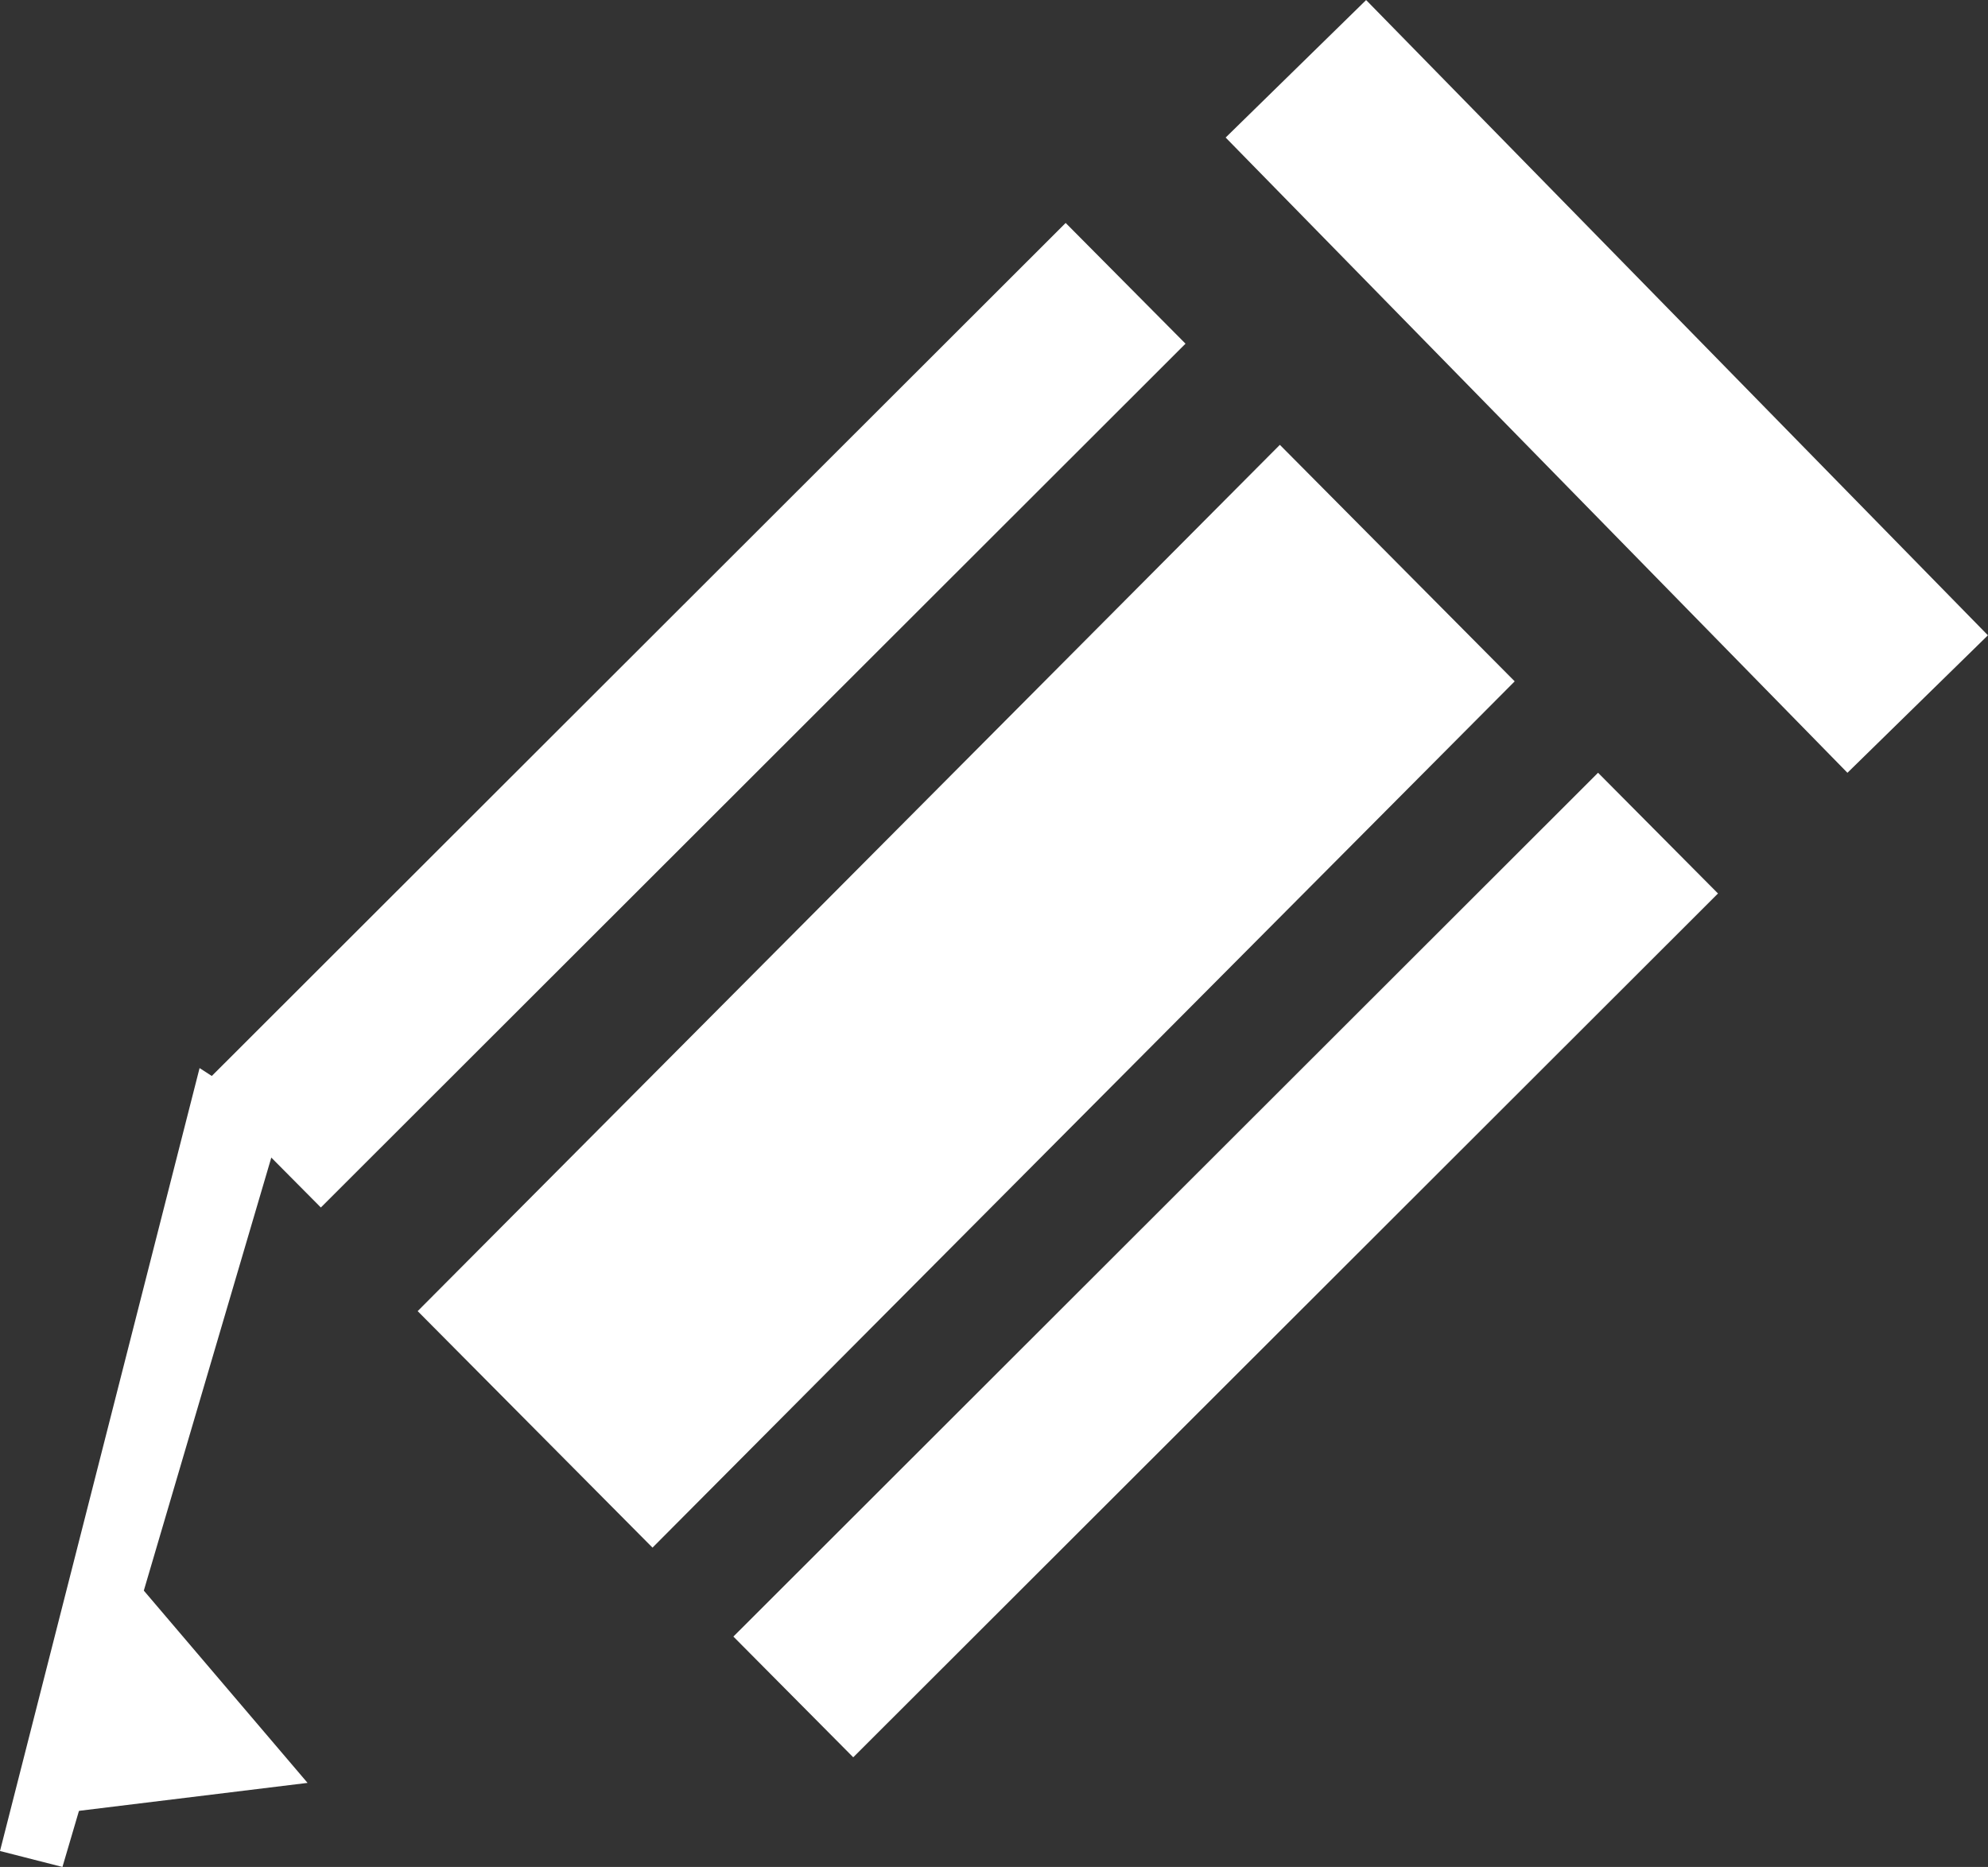
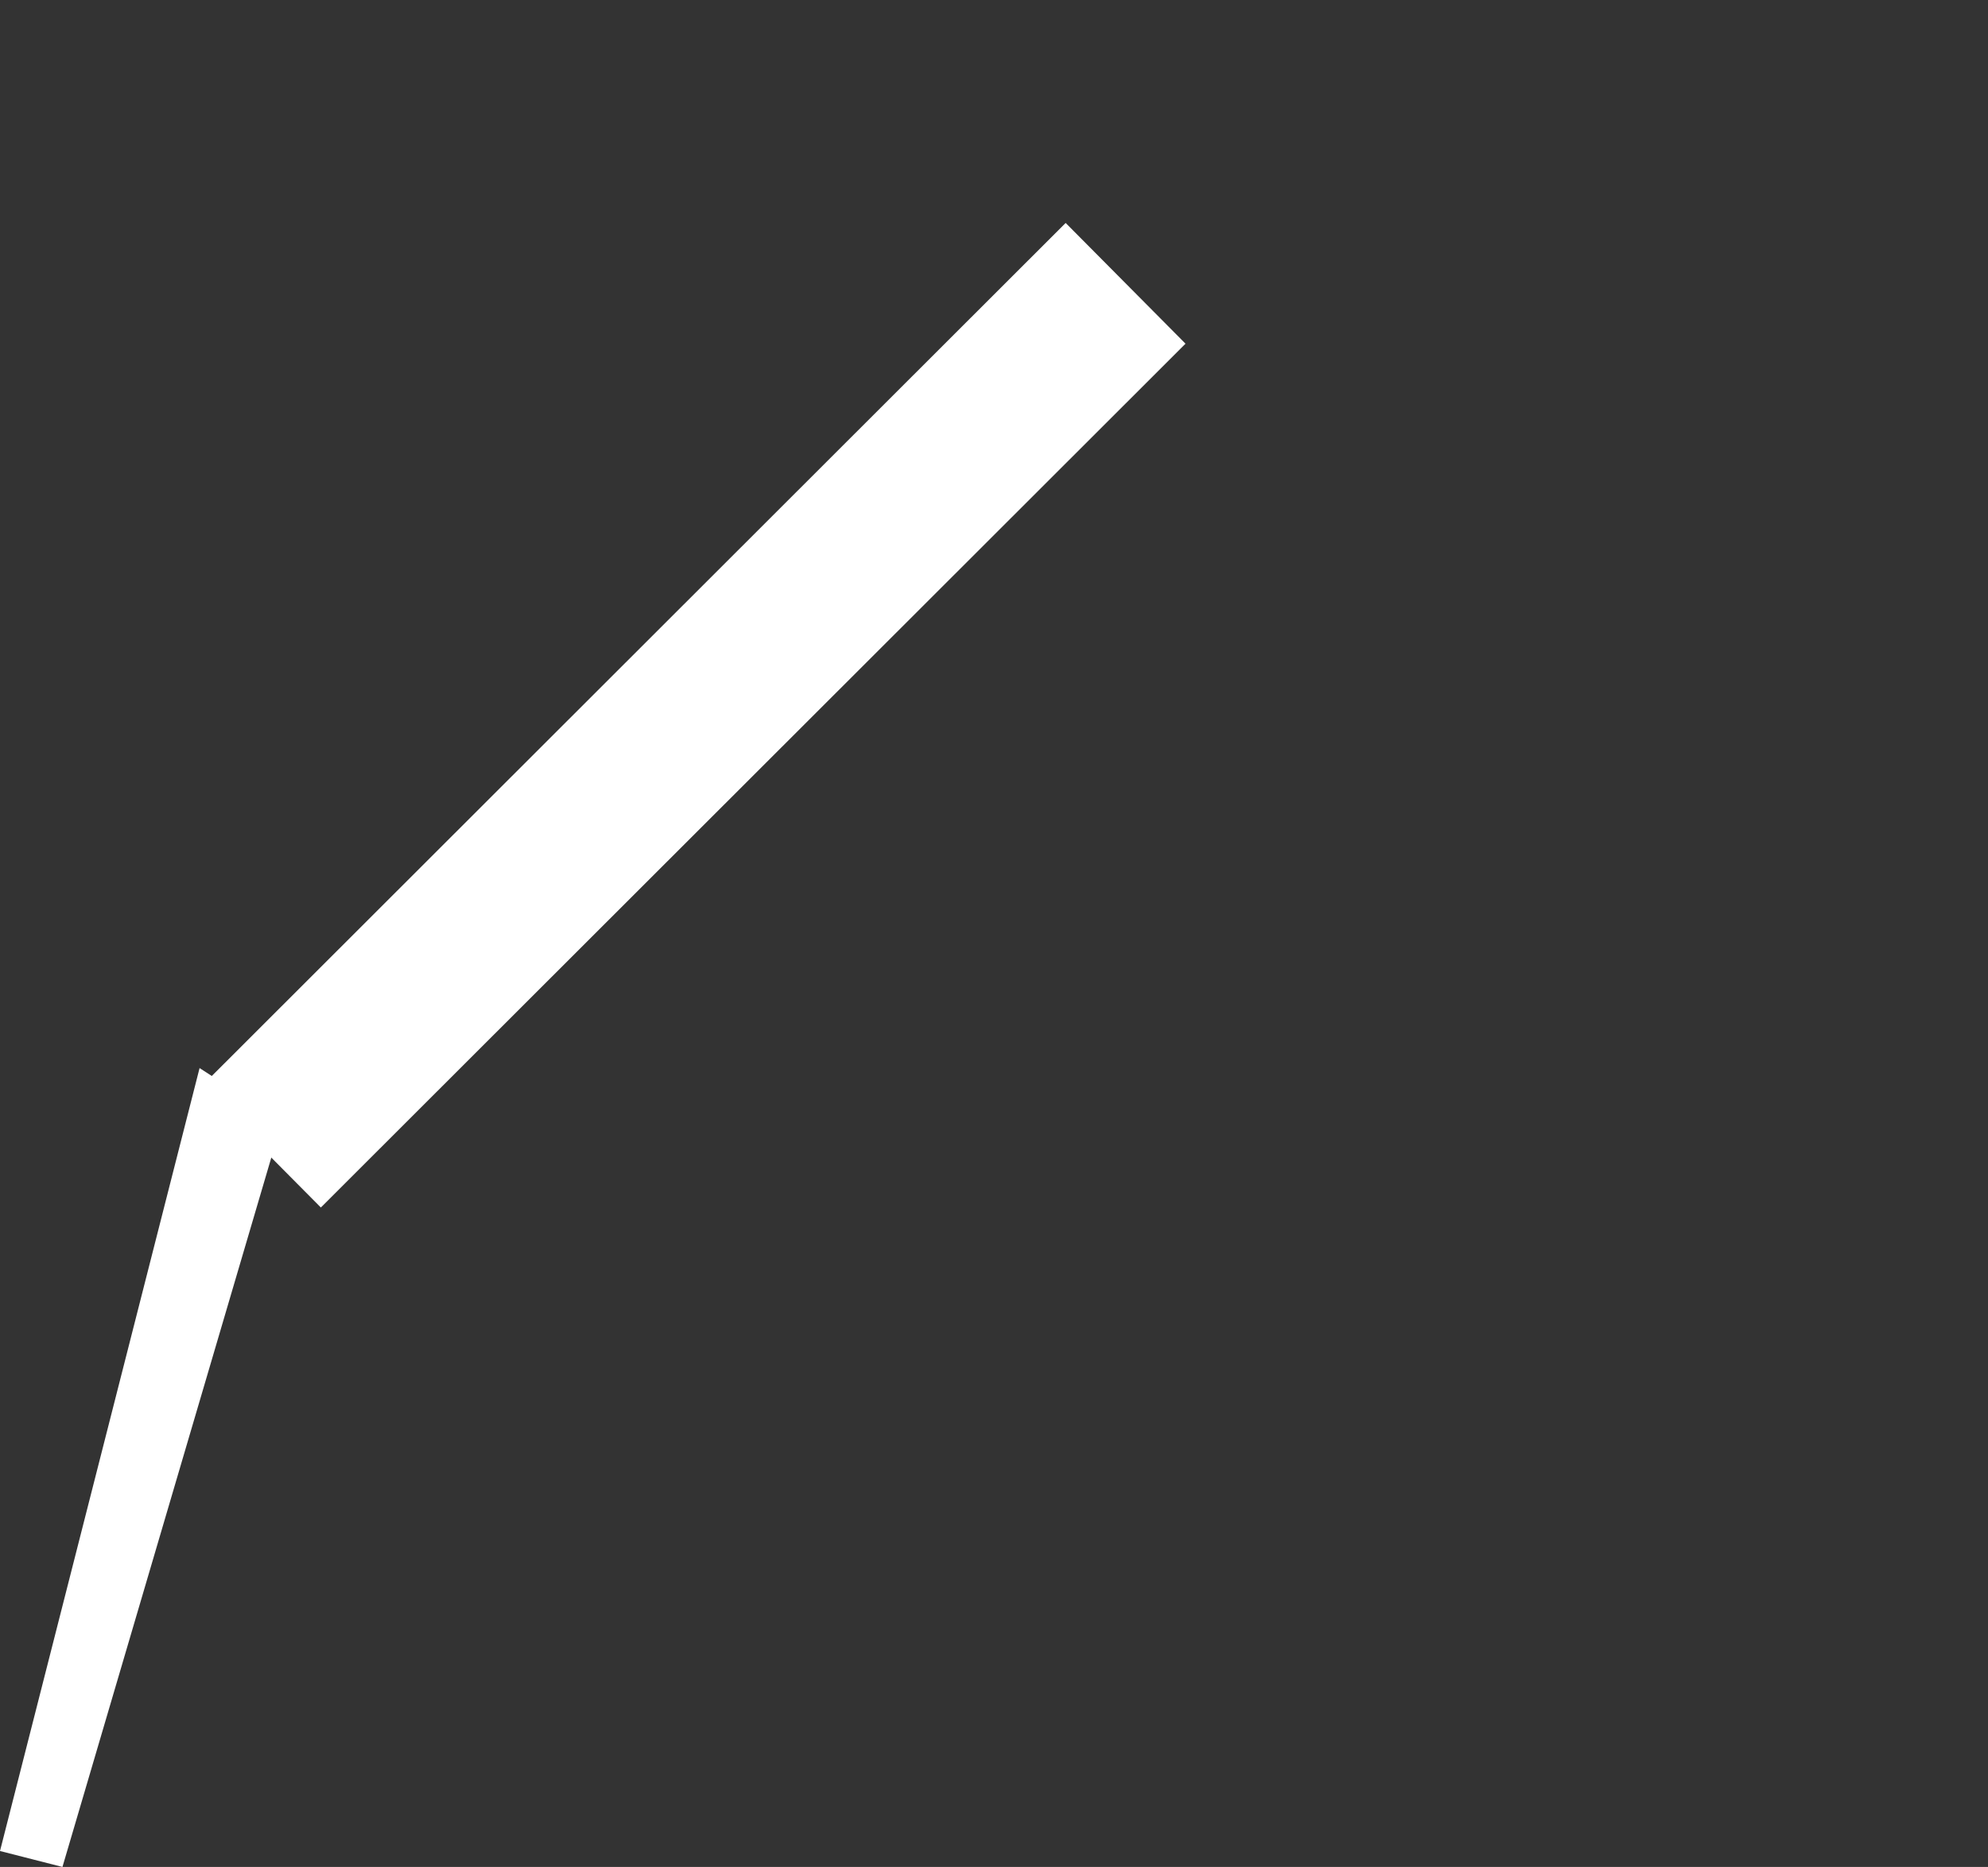
<svg xmlns="http://www.w3.org/2000/svg" width="22.442" height="21.077" viewBox="0 0 22.442 21.077">
  <rect x="0" y="0" width="22.442" height="21.077" fill="#333333" stroke="none" />
  <defs>
    <style>.cls-1{fill:#fff;}</style>
  </defs>
  <g id="レイヤー_2" data-name="レイヤー 2">
    <g id="レイヤー_1-2" data-name="レイヤー 1">
-       <rect class="cls-1" x="17.029" y="-0.656" width="2.219" height="10.035" transform="translate(2.125 13.933) rotate(-44.385)" />
-       <polygon class="cls-1" points="4.715 14.802 7.366 17.472 17.099 7.692 14.448 5.022 4.715 14.802" />
      <polygon class="cls-1" points="2.269 12.269 3.622 13.632 13.383 3.88 12.03 2.517 2.269 12.269" />
-       <polygon class="cls-1" points="8.279 18.476 9.632 19.839 19.394 10.087 18.04 8.724 8.279 18.476" />
      <polygon class="cls-1" points="0.705 21.077 0 20.897 2.253 12.058 3.183 12.66 0.705 21.077" />
-       <polygon class="cls-1" points="3.472 20.128 0.626 20.476 1.06 18.257 1.591 17.919 3.472 20.128" />
    </g>
  </g>
</svg>